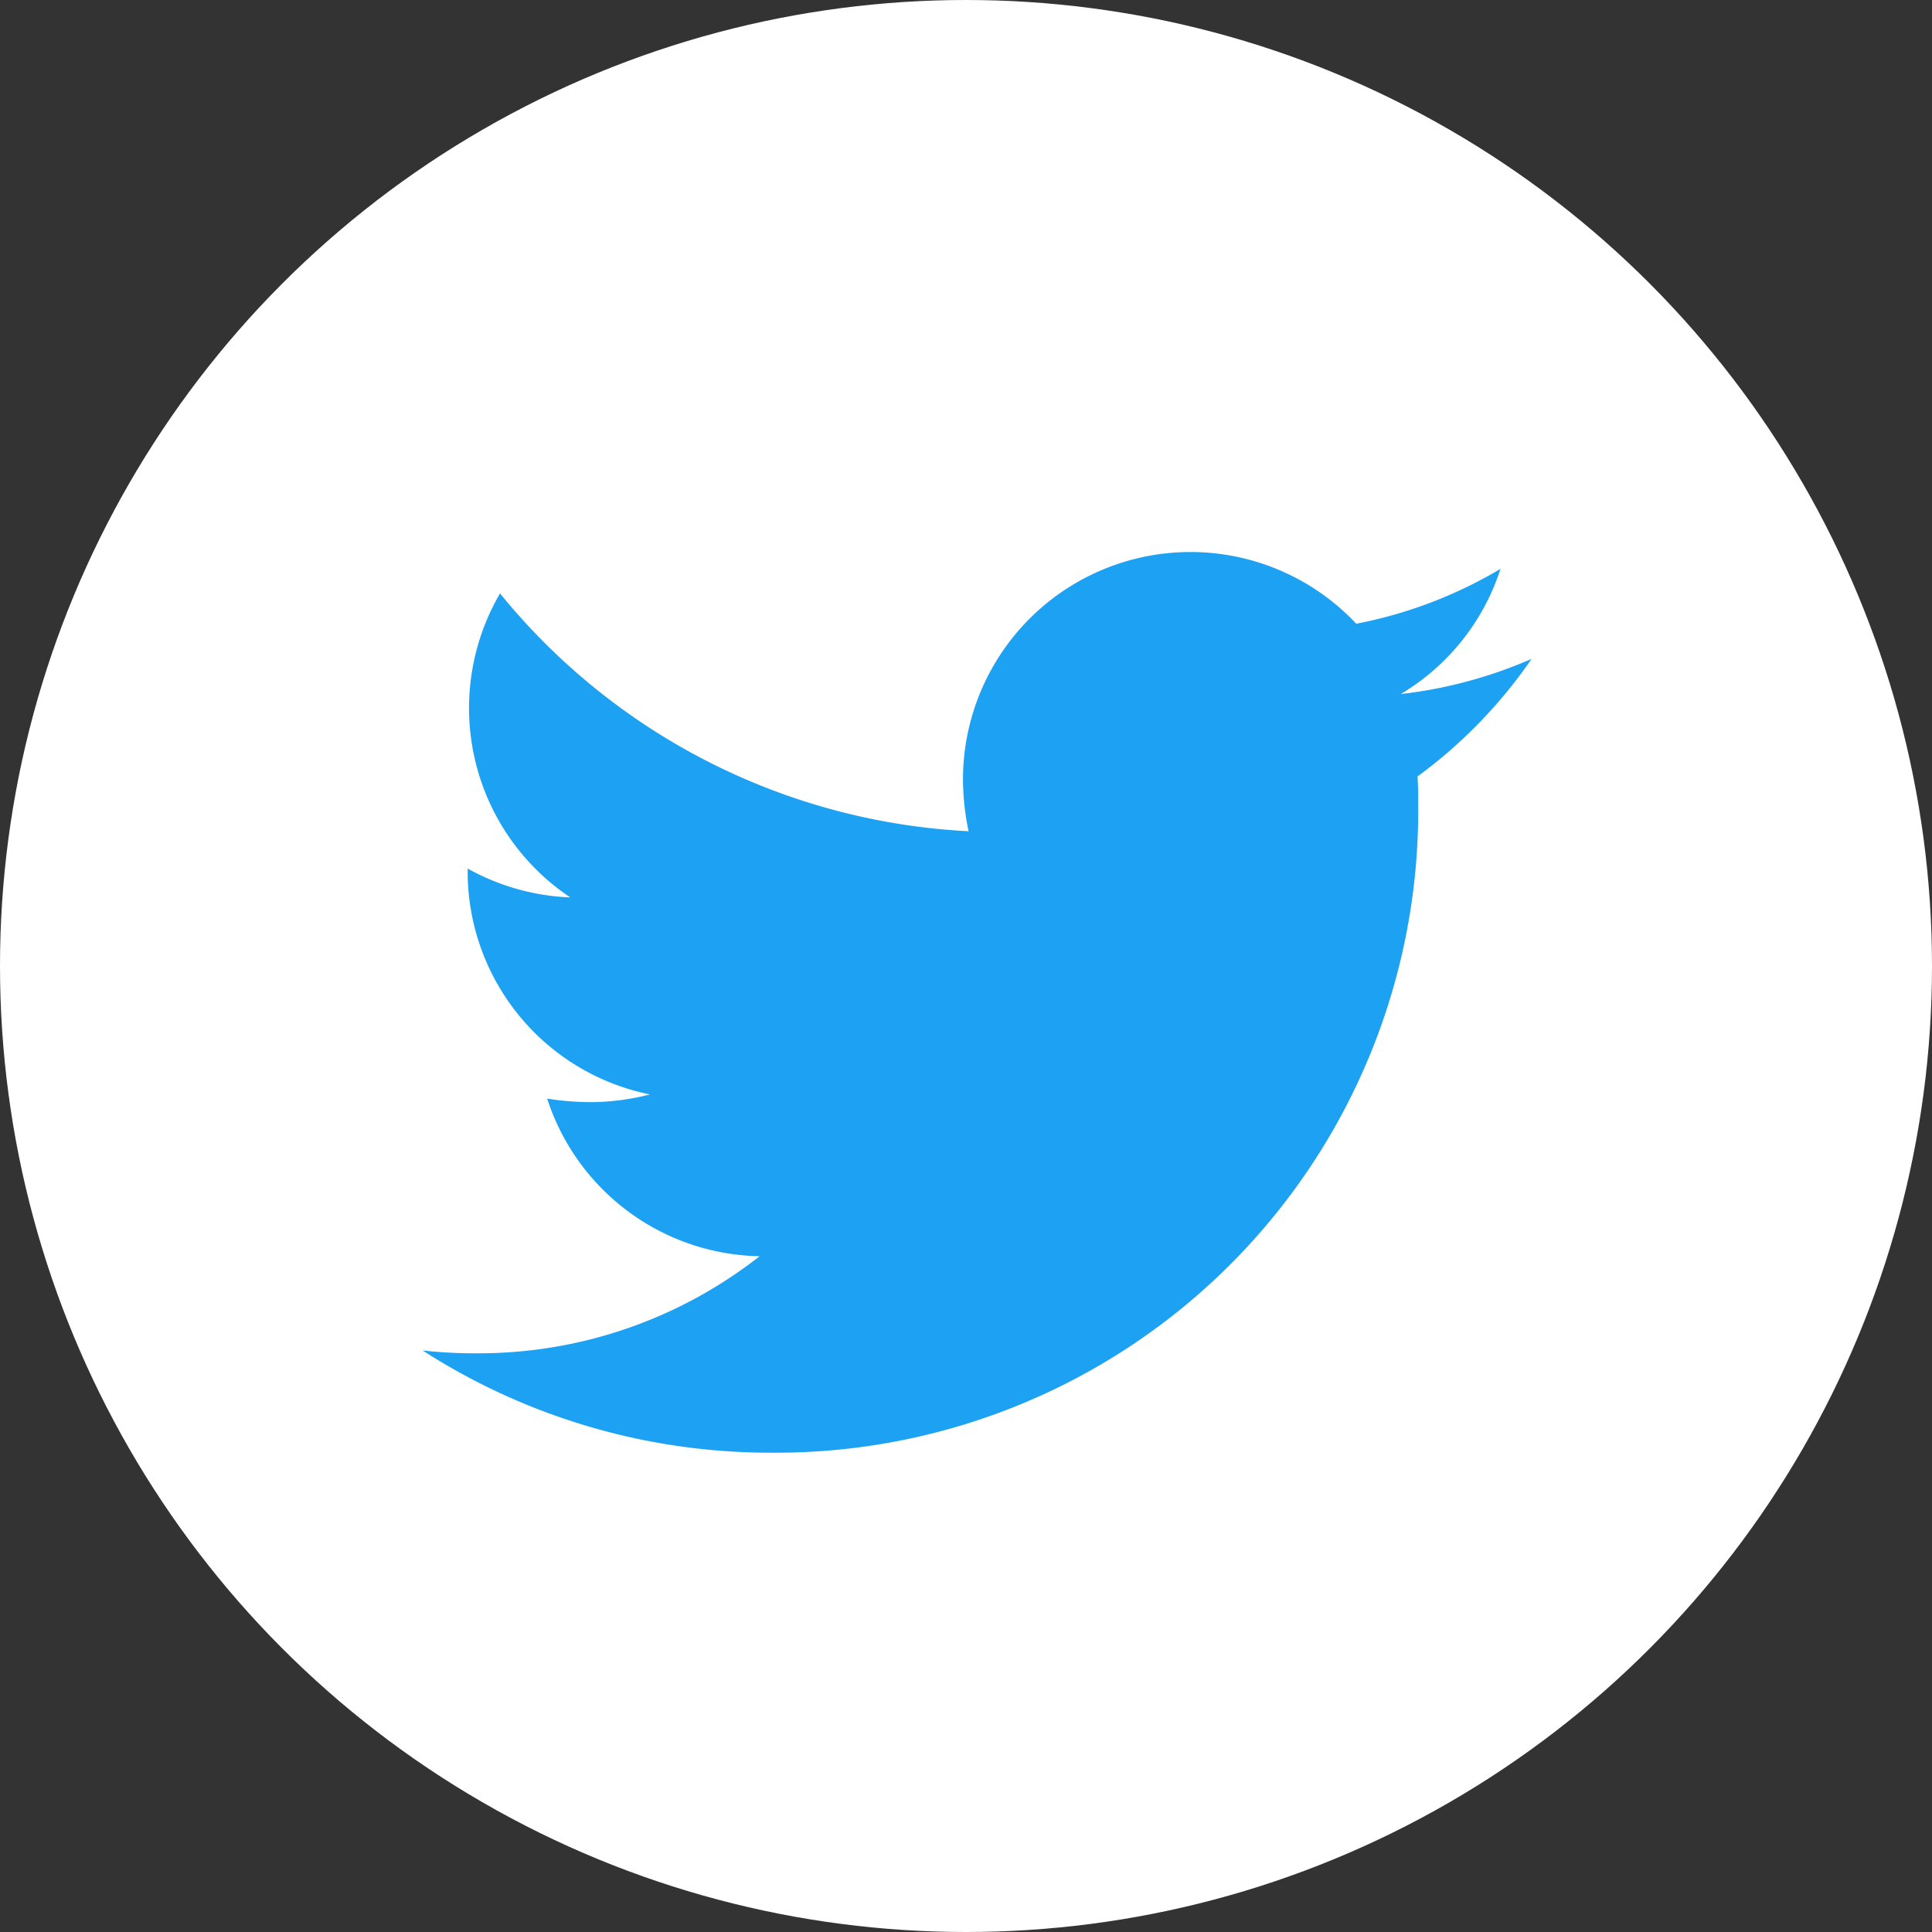
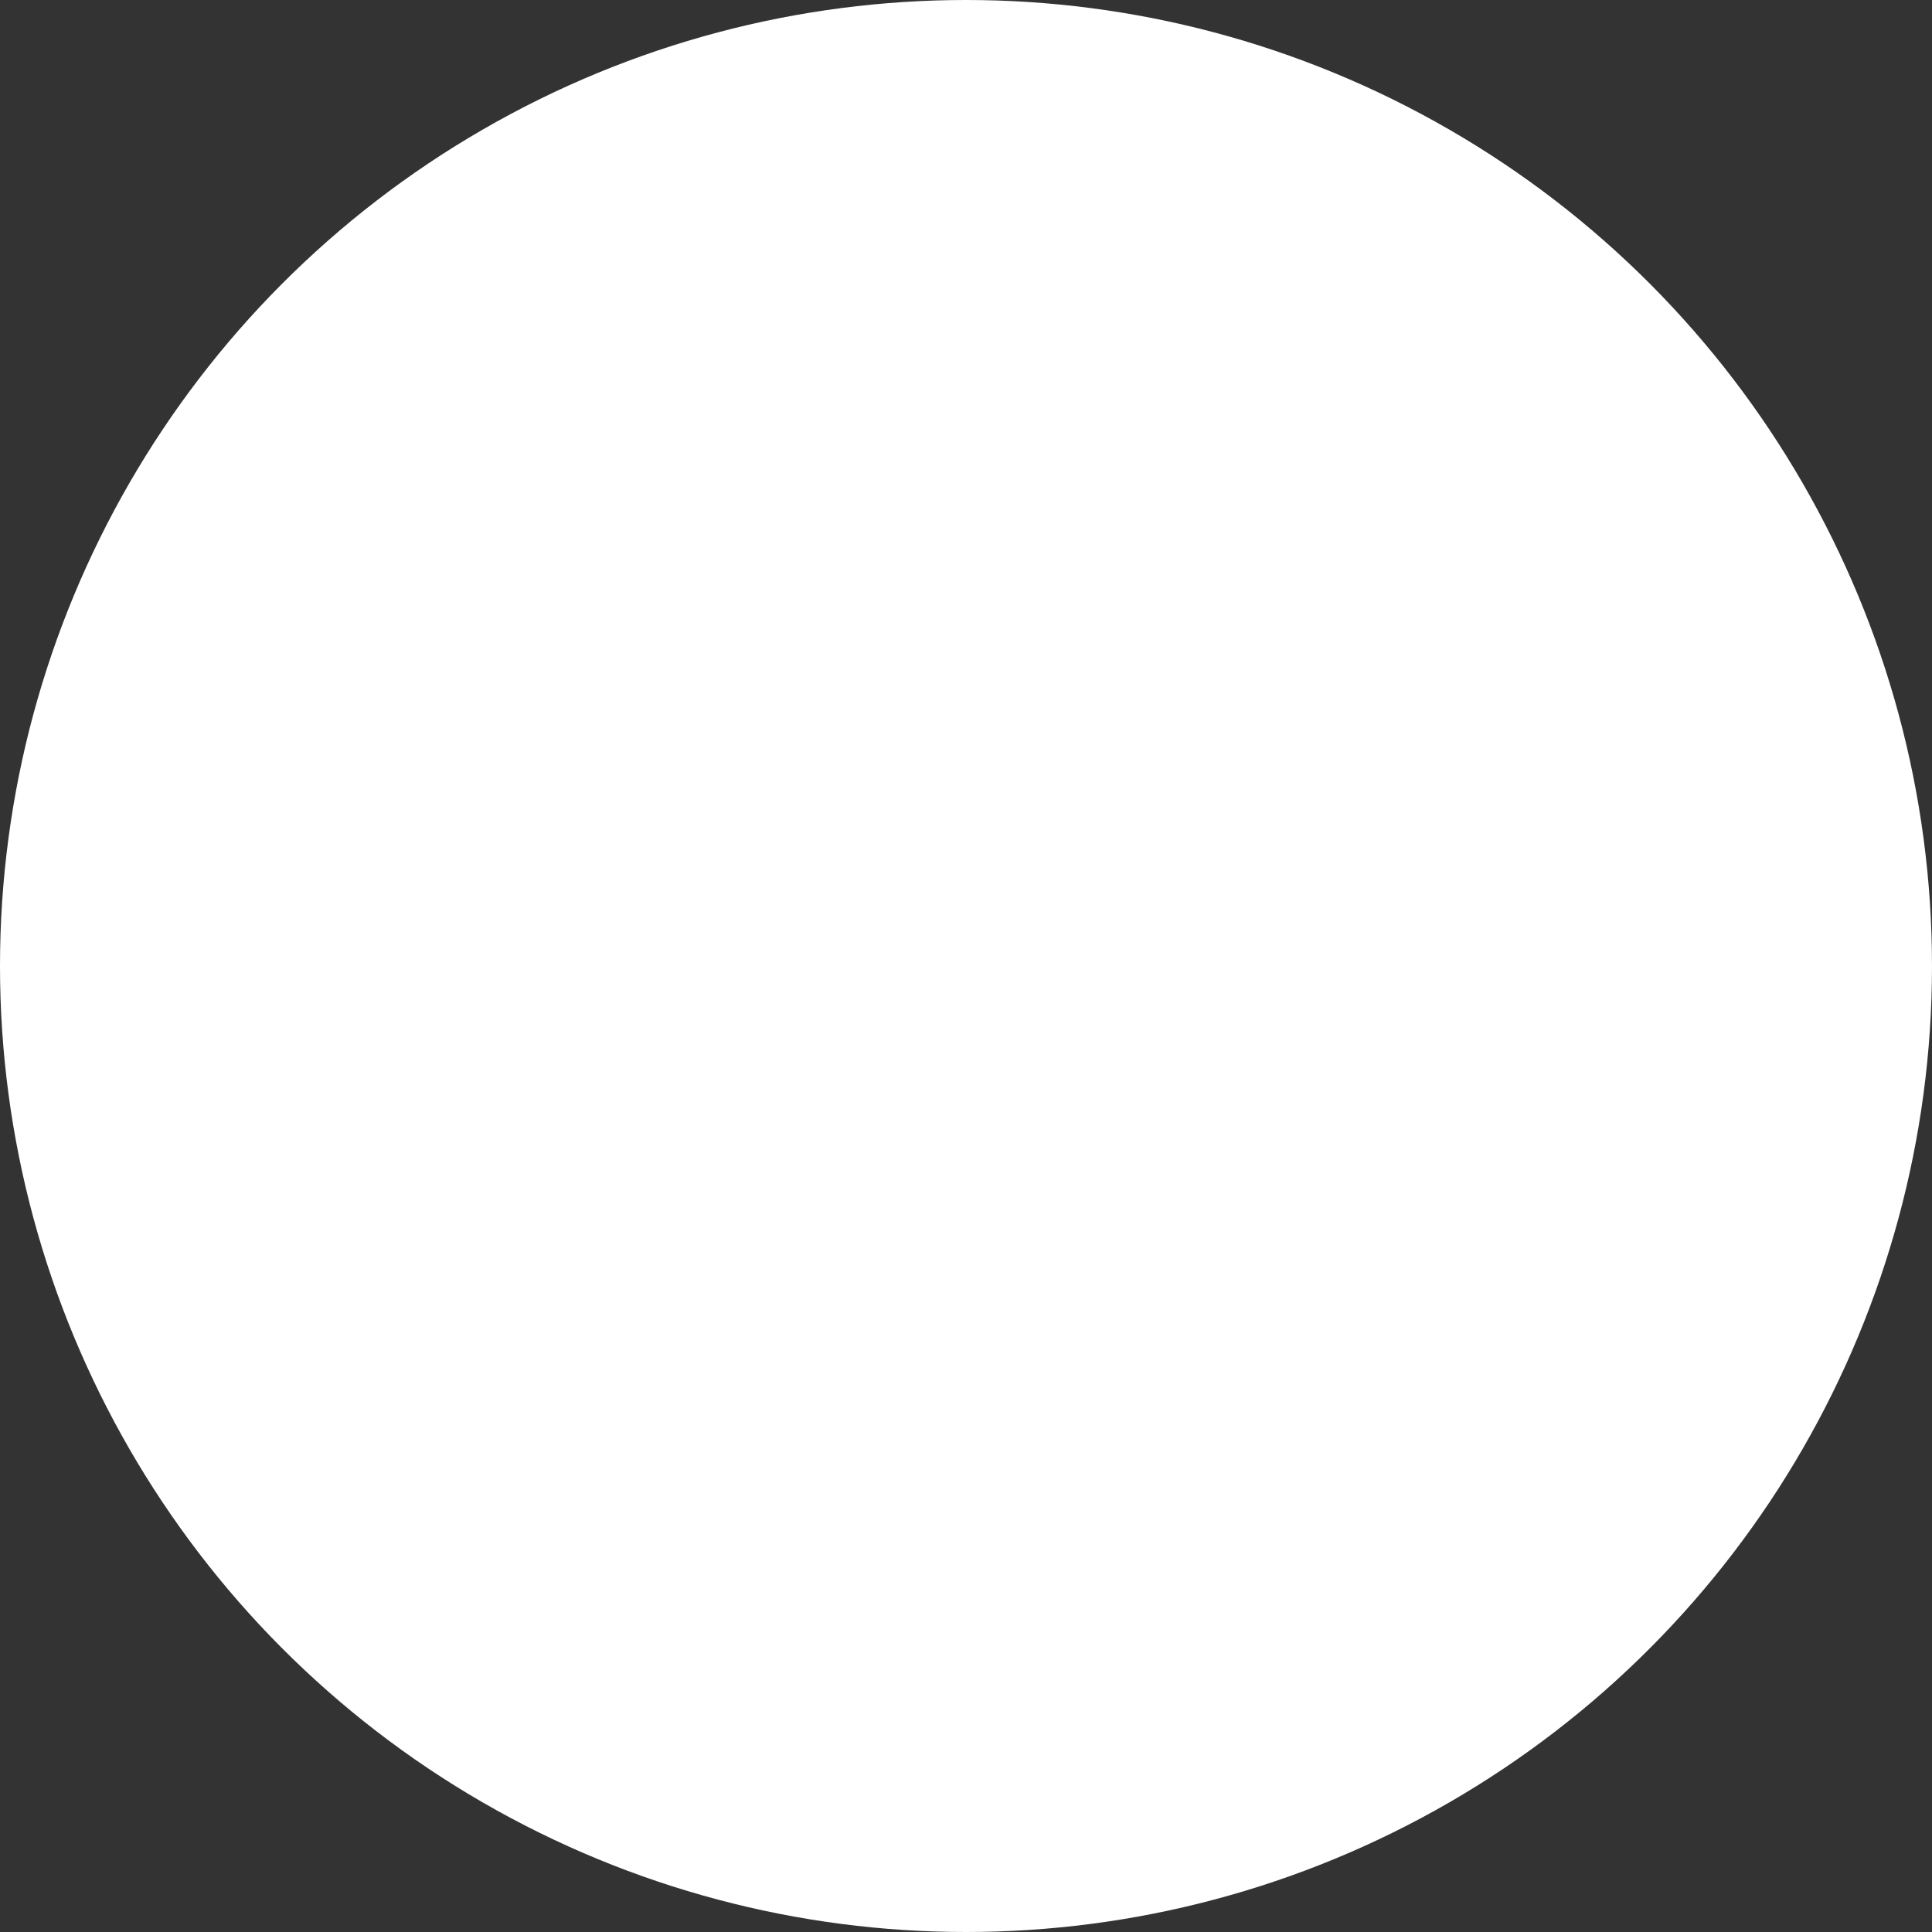
<svg xmlns="http://www.w3.org/2000/svg" width="32" height="32" viewBox="0 0 32 32">
  <rect x="0" y="0" width="32" height="32" fill="#333333" stroke="none" />
  <g id="twitter_icon" transform="translate(-1645 -61)">
    <g id="Group_428" data-name="Group 428">
      <circle id="Ellipse_2" data-name="Ellipse 2" cx="16" cy="16" r="16" transform="translate(1645 61)" fill="#ffffff" />
-       <path id="Icon_awesome-twitter" data-name="Icon awesome-twitter" d="M16.478,7.1c.012.163.012.326.012.489A10.636,10.636,0,0,1,5.78,18.3,10.637,10.637,0,0,1,0,16.607a7.787,7.787,0,0,0,.909.047,7.538,7.538,0,0,0,4.673-1.608,3.771,3.771,0,0,1-3.519-2.61,4.747,4.747,0,0,0,.711.058,3.981,3.981,0,0,0,.991-.128A3.765,3.765,0,0,1,.746,8.671V8.625a3.791,3.791,0,0,0,1.7.478A3.77,3.77,0,0,1,1.282,4.068,10.7,10.7,0,0,0,9.043,8.007a4.249,4.249,0,0,1-.093-.862,3.768,3.768,0,0,1,6.514-2.575,7.411,7.411,0,0,0,2.389-.909A3.754,3.754,0,0,1,16.2,5.735a7.546,7.546,0,0,0,2.168-.583A8.091,8.091,0,0,1,16.478,7.1Z" transform="translate(1652 66.761)" fill="#1da1f2" />
    </g>
  </g>
</svg>